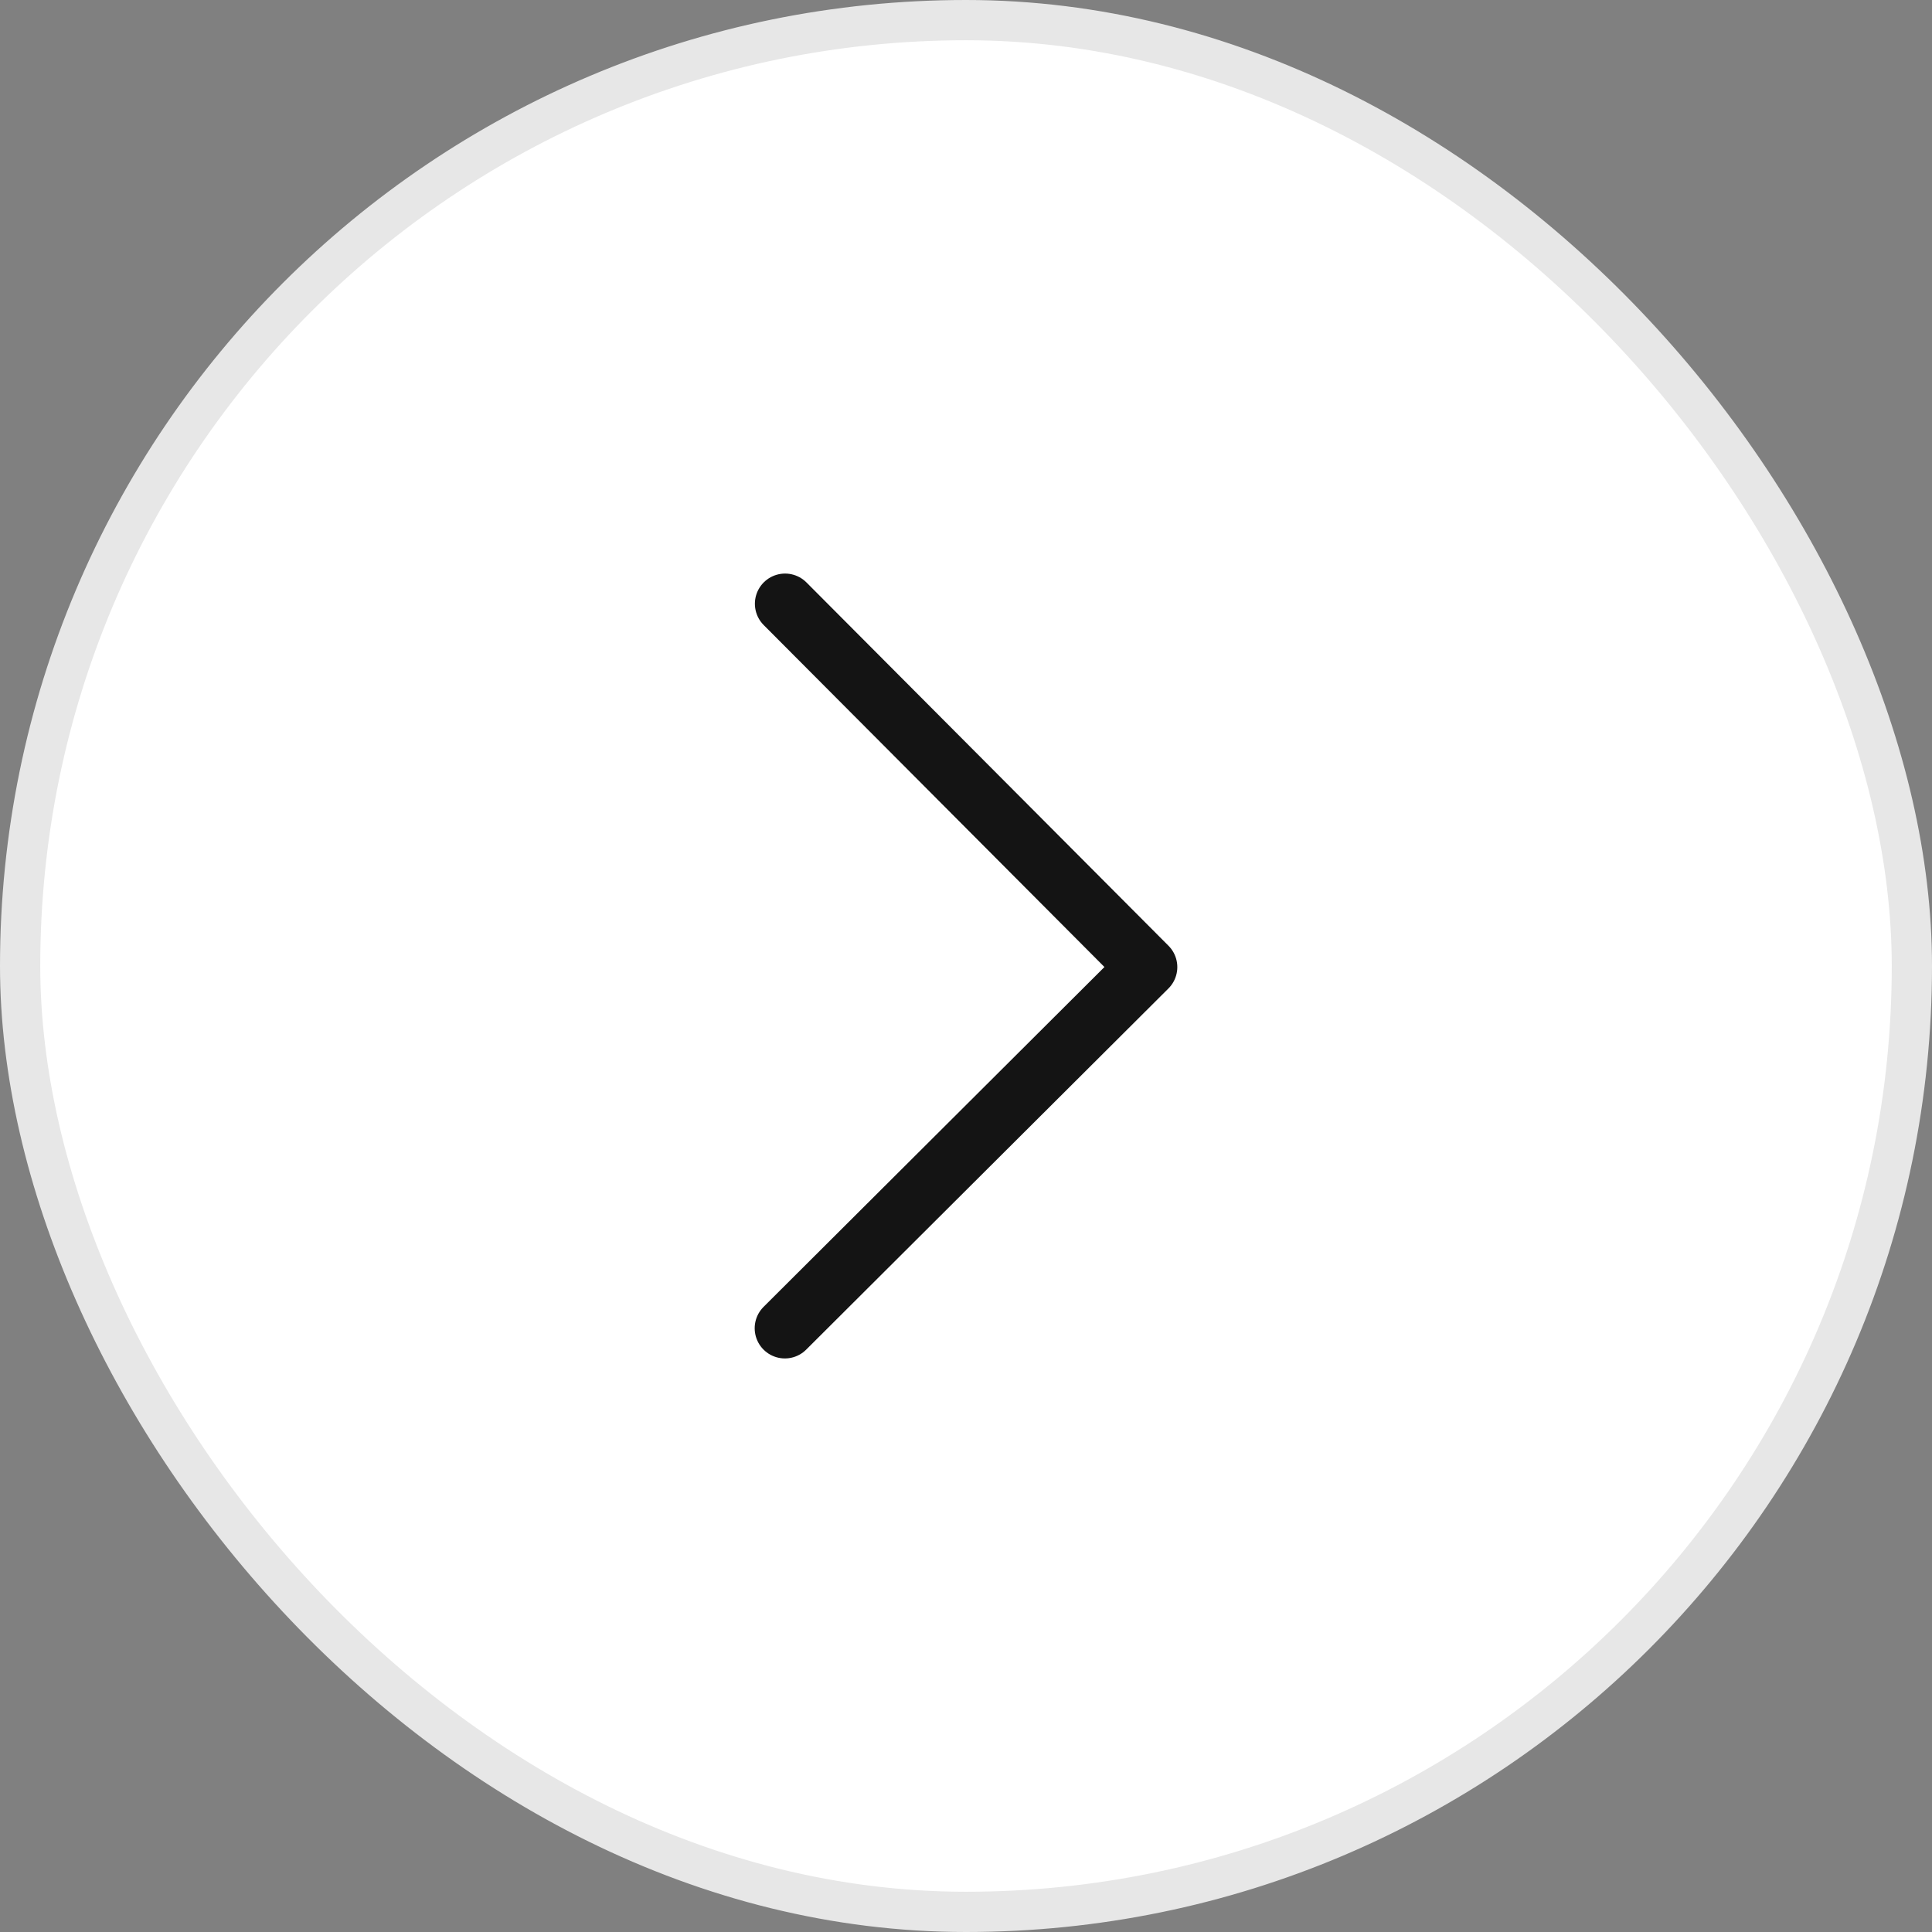
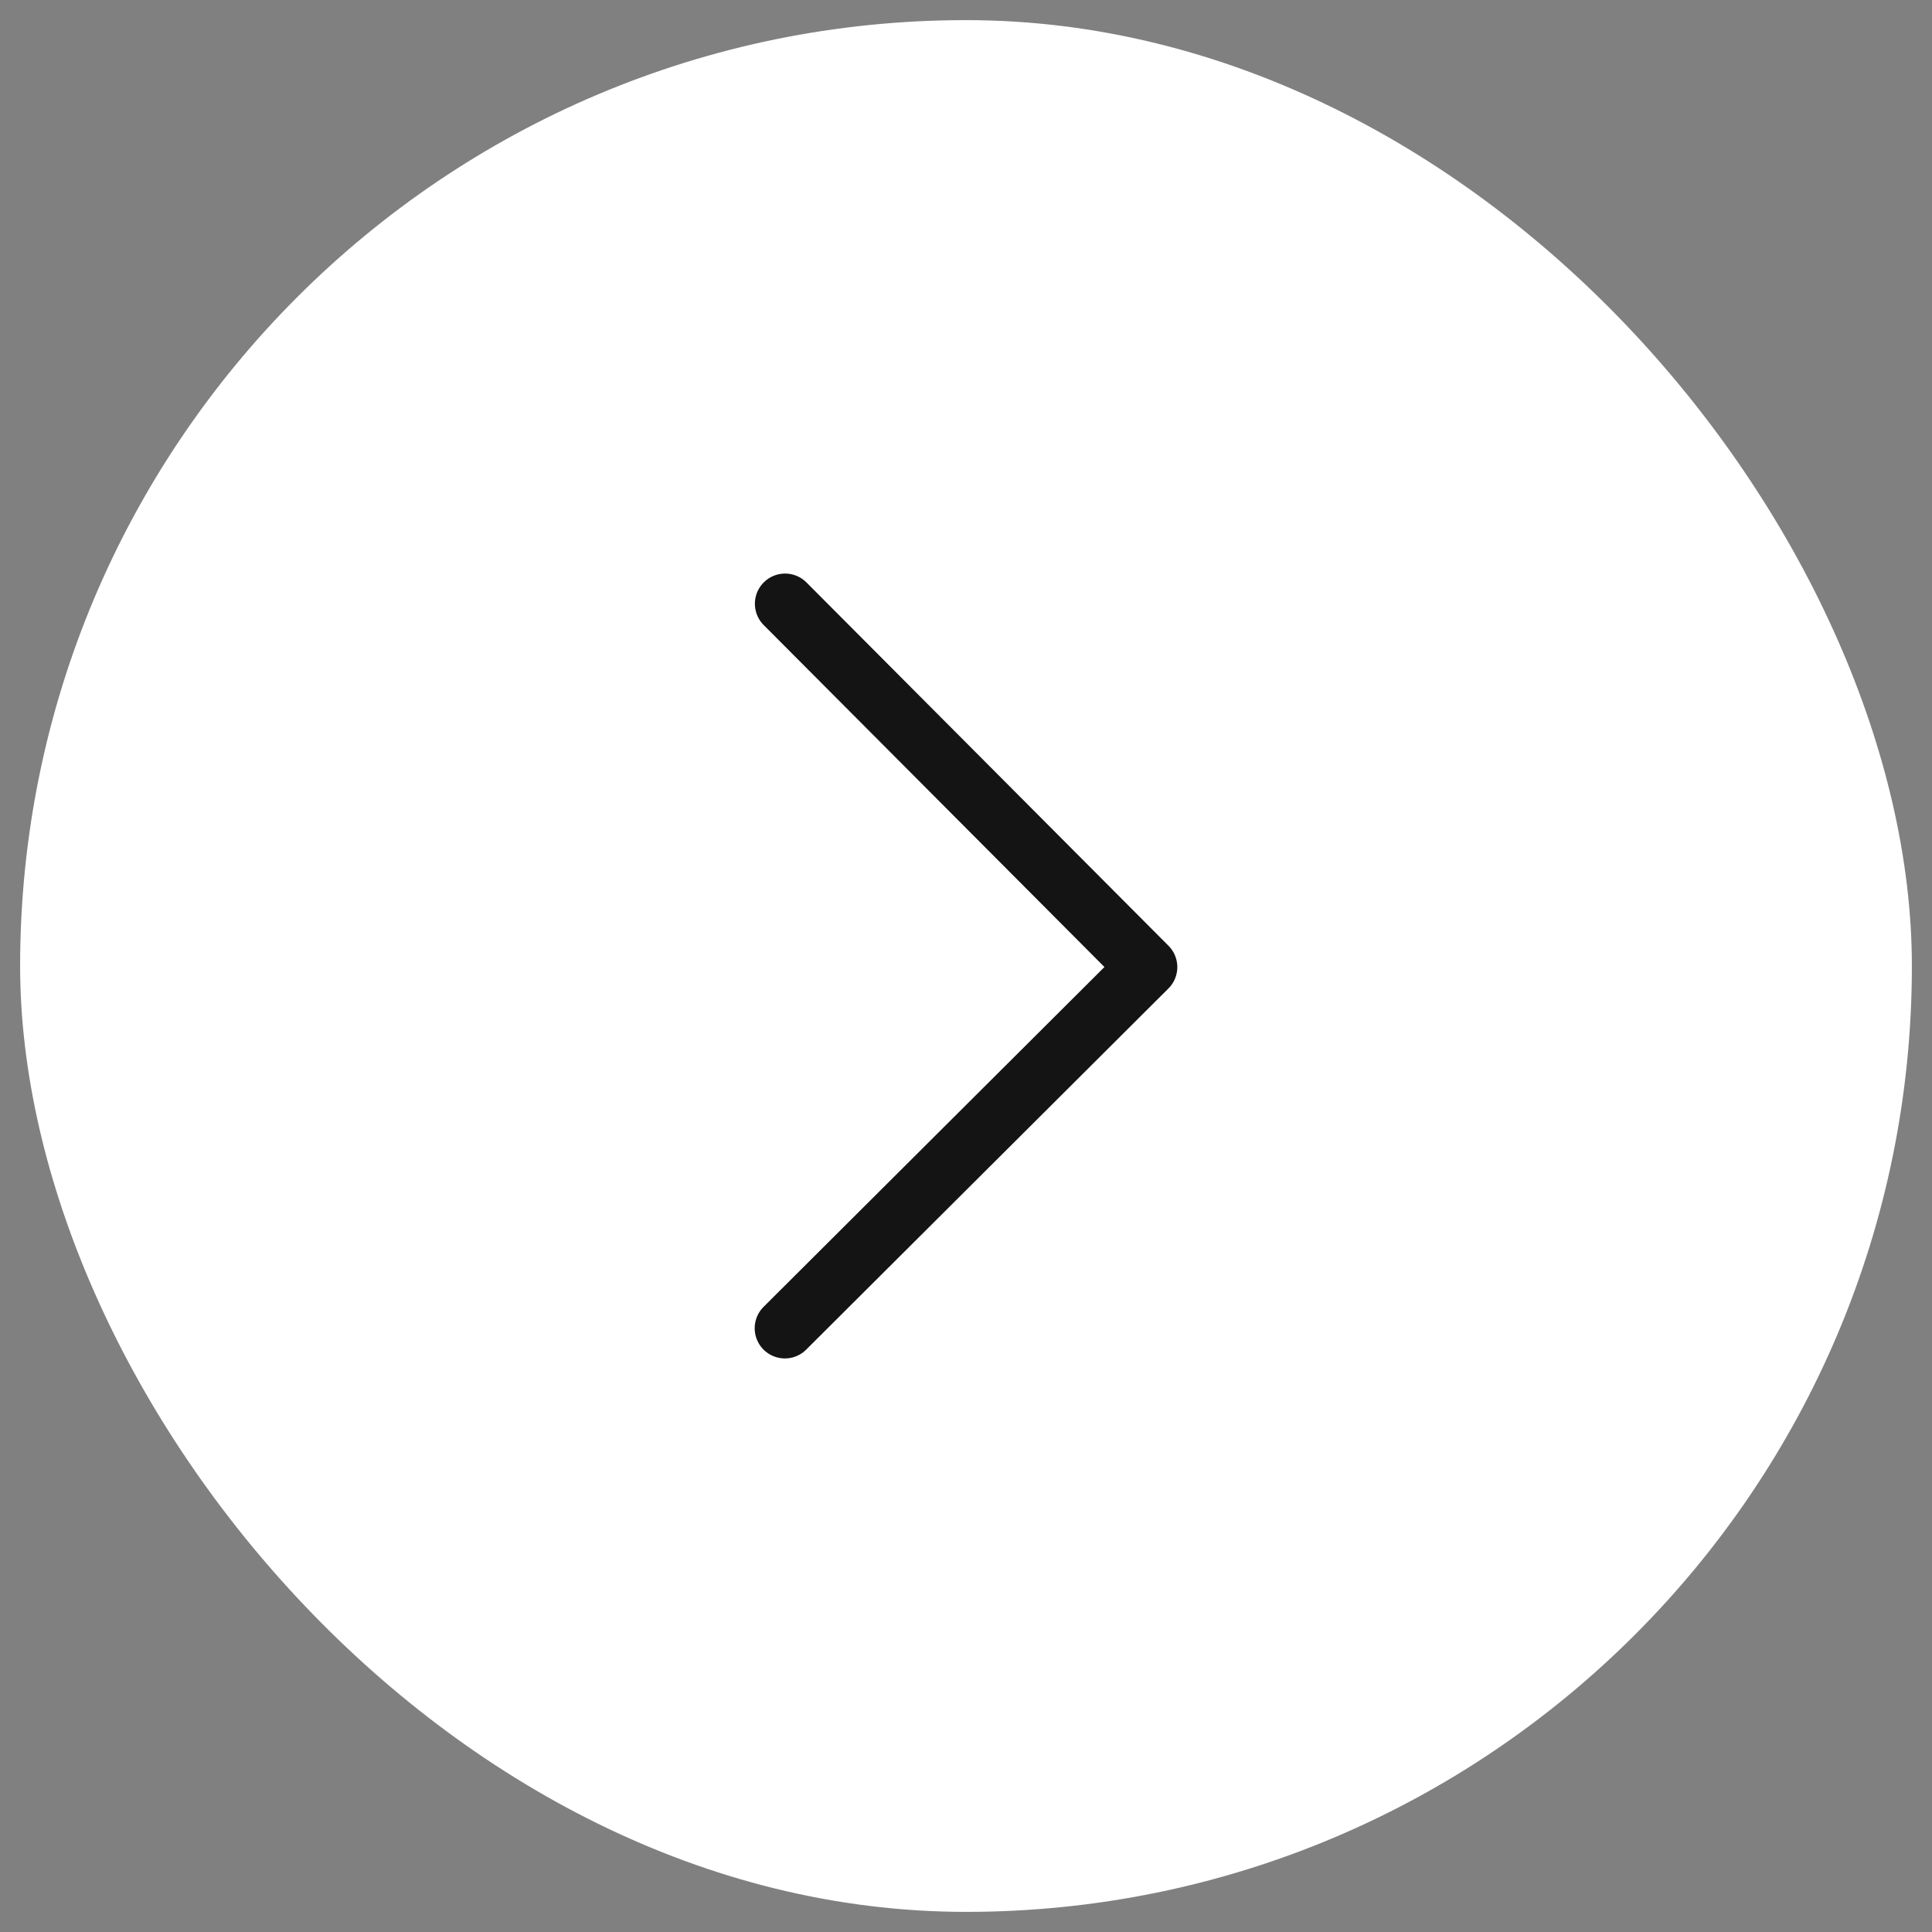
<svg xmlns="http://www.w3.org/2000/svg" width="48" height="48" viewBox="0 0 48 48" fill="none">
  <rect x="0" y="0" width="48" height="48" fill="#808080" stroke="none" />
  <rect x="0.5" y="0.5" width="47" height="47" rx="23.5" fill="white" />
-   <rect x="0.5" y="0.5" width="47" height="47" rx="23.5" stroke="#E7E7E7" />
  <path d="M19.505 15L28.5 24.027L19.5 33" stroke="#141414" stroke-width="1.5" stroke-linecap="round" stroke-linejoin="round" />
</svg>